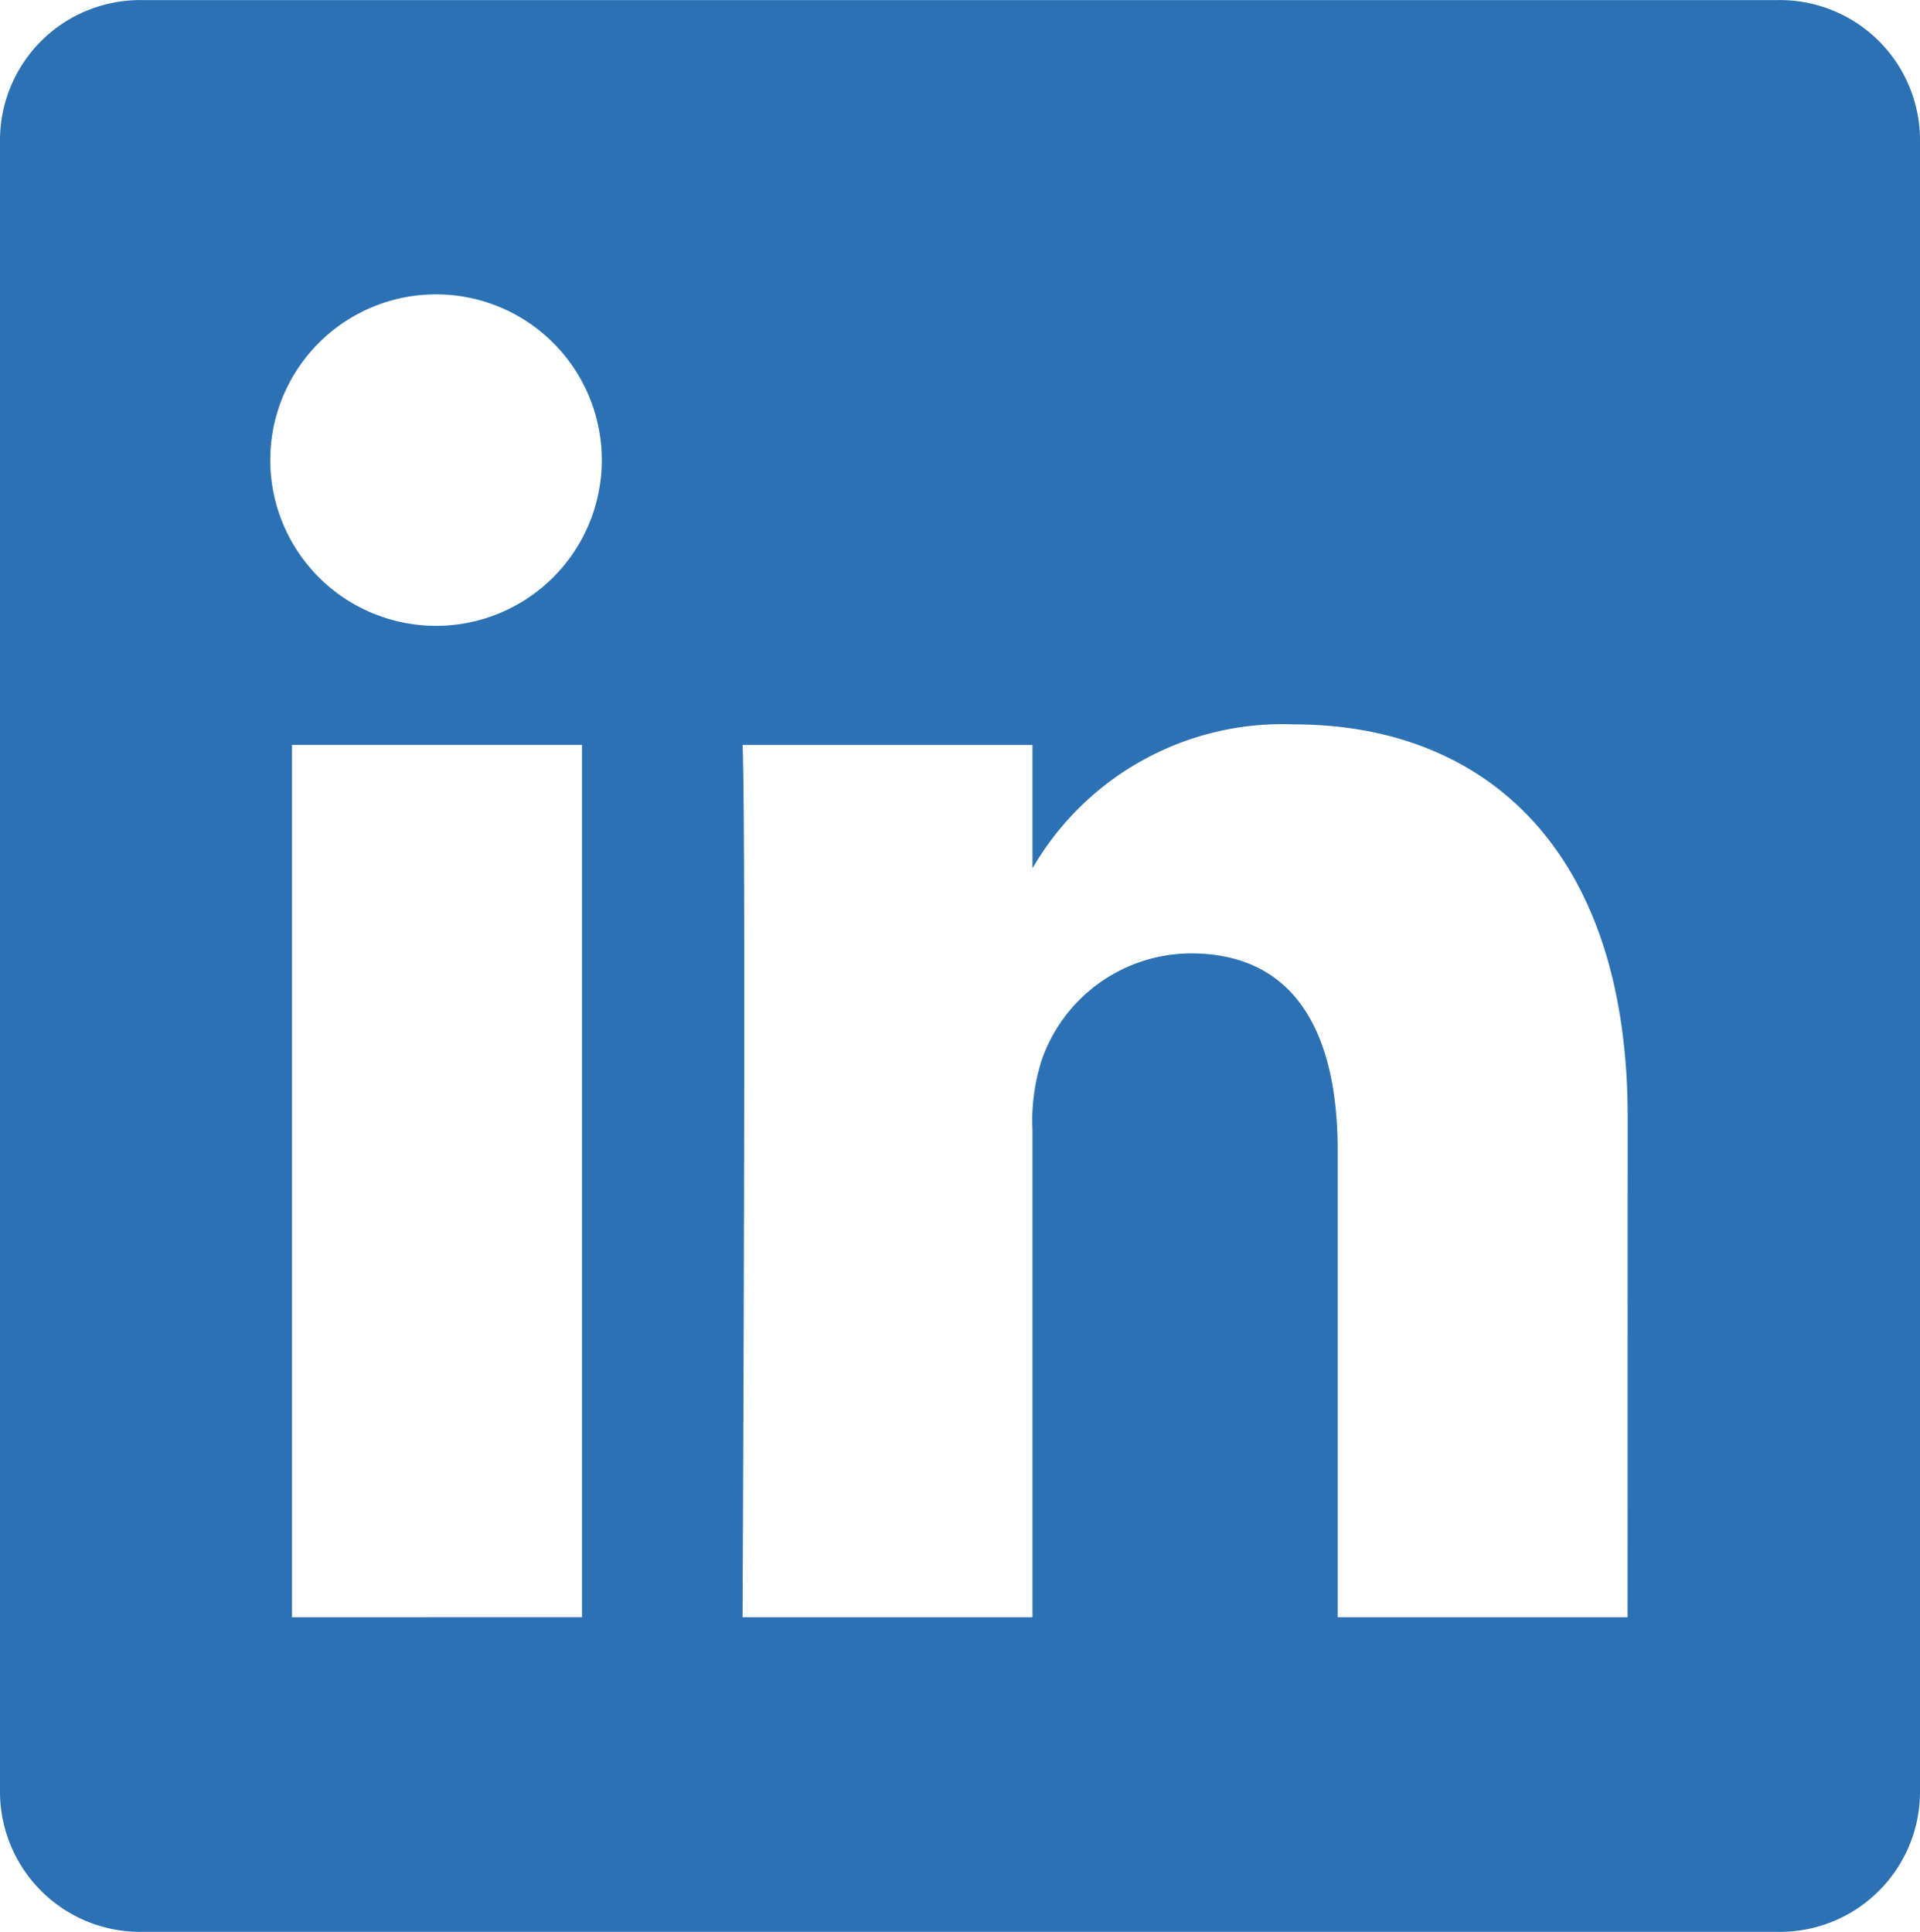
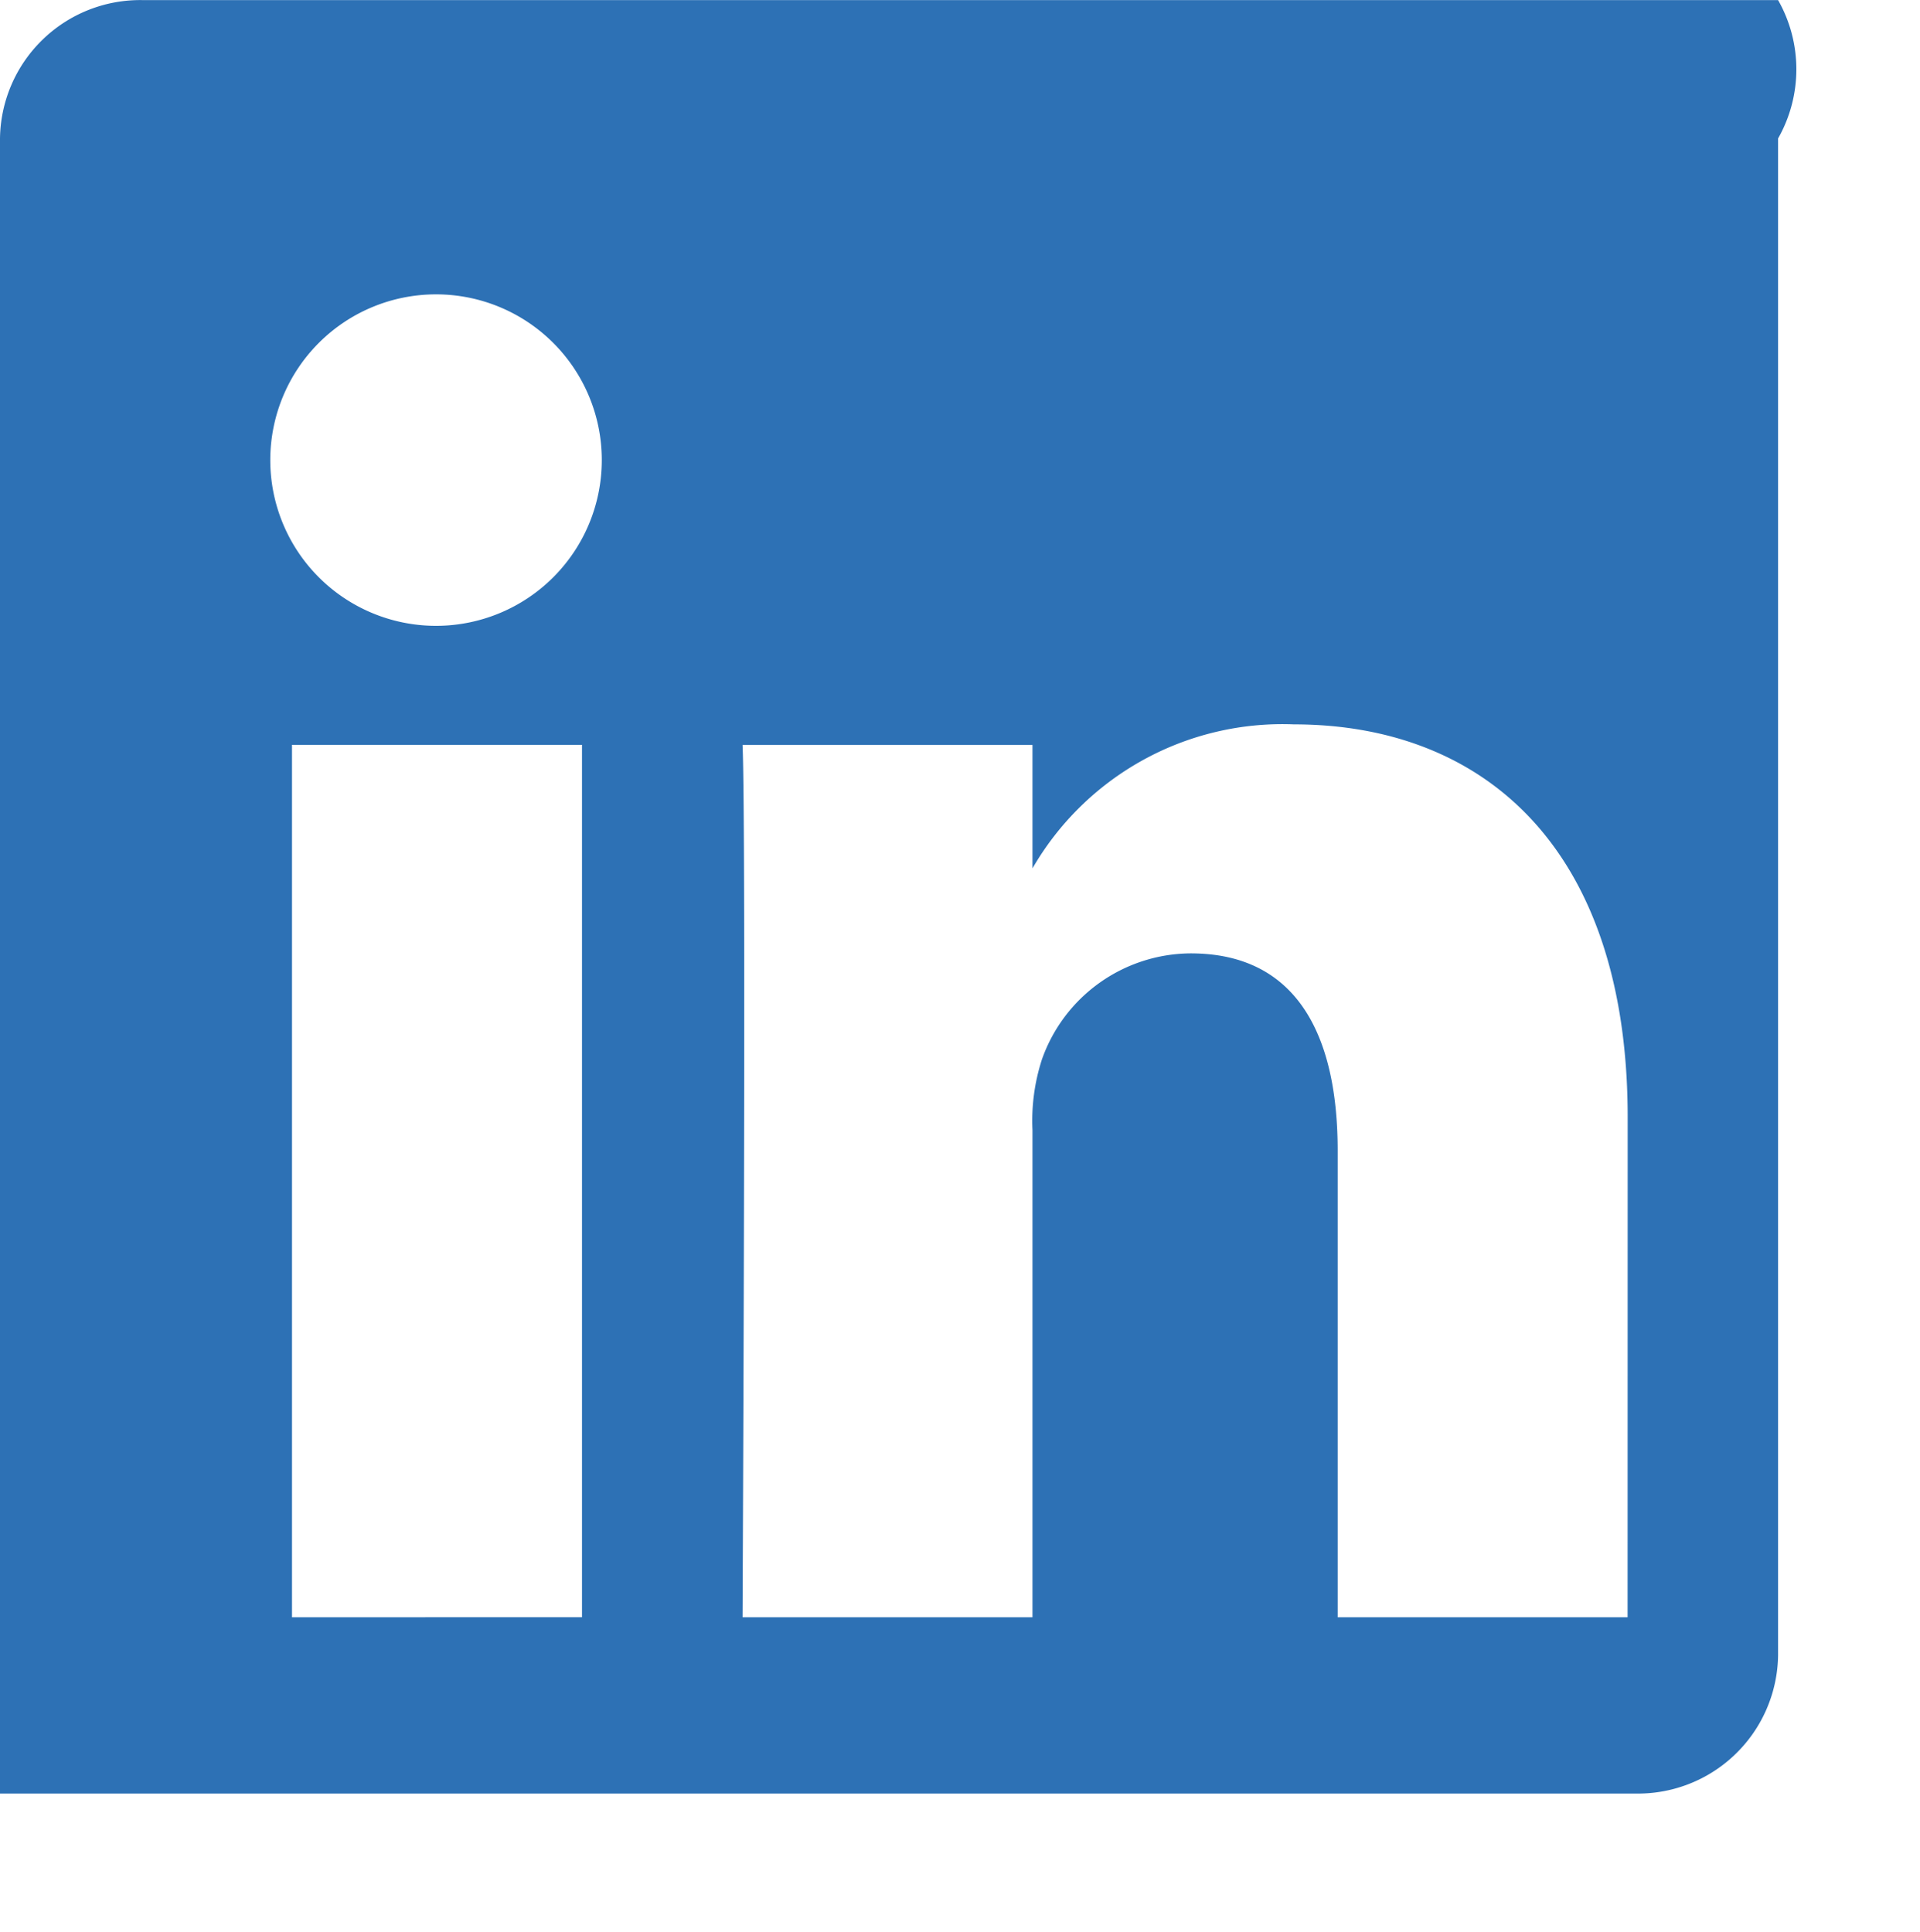
<svg xmlns="http://www.w3.org/2000/svg" id="__LinkedIn" width="24" height="24.152" viewBox="0 0 24 24.152">
-   <path id="Path_178" data-name="Path 178" d="M655.412,715.952H634.96a1.753,1.753,0,0,0-1.774,1.73v20.692a1.753,1.753,0,0,0,1.774,1.729h20.452a1.752,1.752,0,0,0,1.774-1.73V717.682A1.752,1.752,0,0,0,655.412,715.952Zm-18.576,20.218V725.263h3.625v10.906Zm1.813-12.395h-.025a2.072,2.072,0,1,1,.025,0Zm14.882,12.395h-3.624v-5.834c0-1.466-.526-2.466-1.837-2.466a1.983,1.983,0,0,0-1.86,1.326,2.485,2.485,0,0,0-.118.884v6.09h-3.624c0-.007.047-9.883,0-10.906h3.624v1.543a3.609,3.609,0,0,1,3.267-1.8c2.385,0,4.173,1.56,4.173,4.91Z" transform="translate(-633.186 -715.951)" fill="#2d71b5" />
+   <path id="Path_178" data-name="Path 178" d="M655.412,715.952H634.96a1.753,1.753,0,0,0-1.774,1.73v20.692h20.452a1.752,1.752,0,0,0,1.774-1.73V717.682A1.752,1.752,0,0,0,655.412,715.952Zm-18.576,20.218V725.263h3.625v10.906Zm1.813-12.395h-.025a2.072,2.072,0,1,1,.025,0Zm14.882,12.395h-3.624v-5.834c0-1.466-.526-2.466-1.837-2.466a1.983,1.983,0,0,0-1.86,1.326,2.485,2.485,0,0,0-.118.884v6.09h-3.624c0-.007.047-9.883,0-10.906h3.624v1.543a3.609,3.609,0,0,1,3.267-1.8c2.385,0,4.173,1.56,4.173,4.91Z" transform="translate(-633.186 -715.951)" fill="#2d71b5" />
</svg>